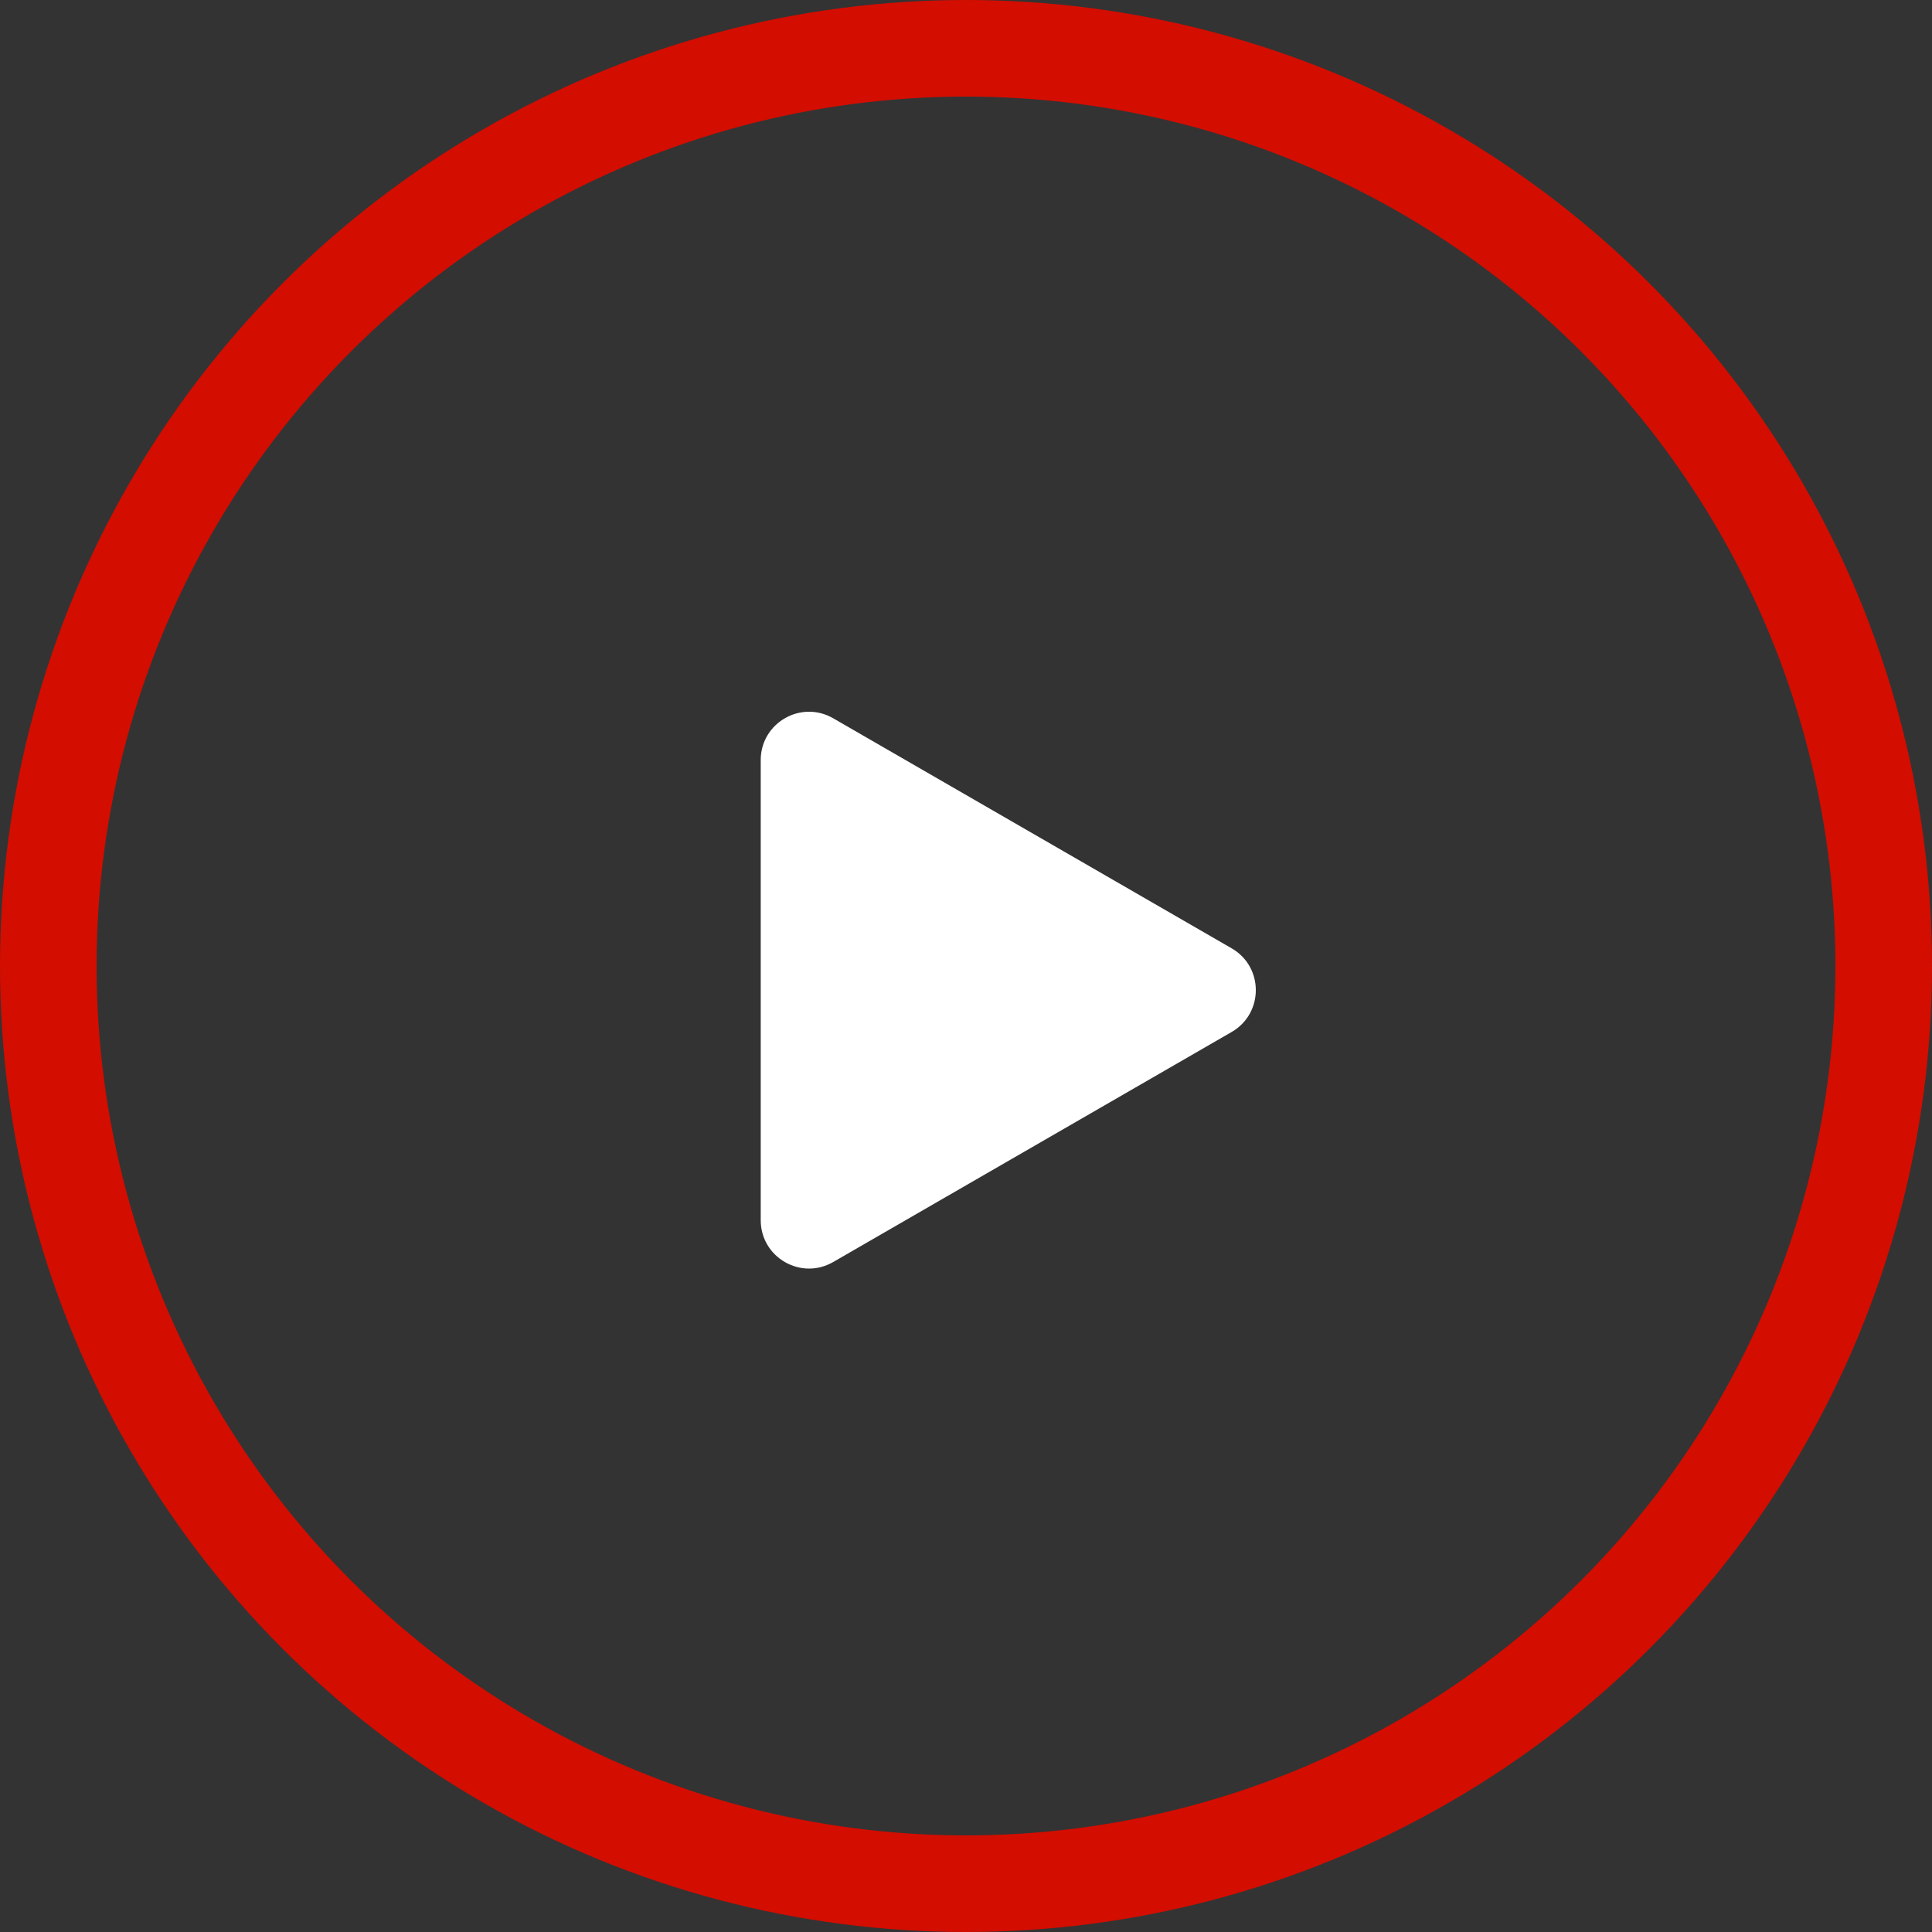
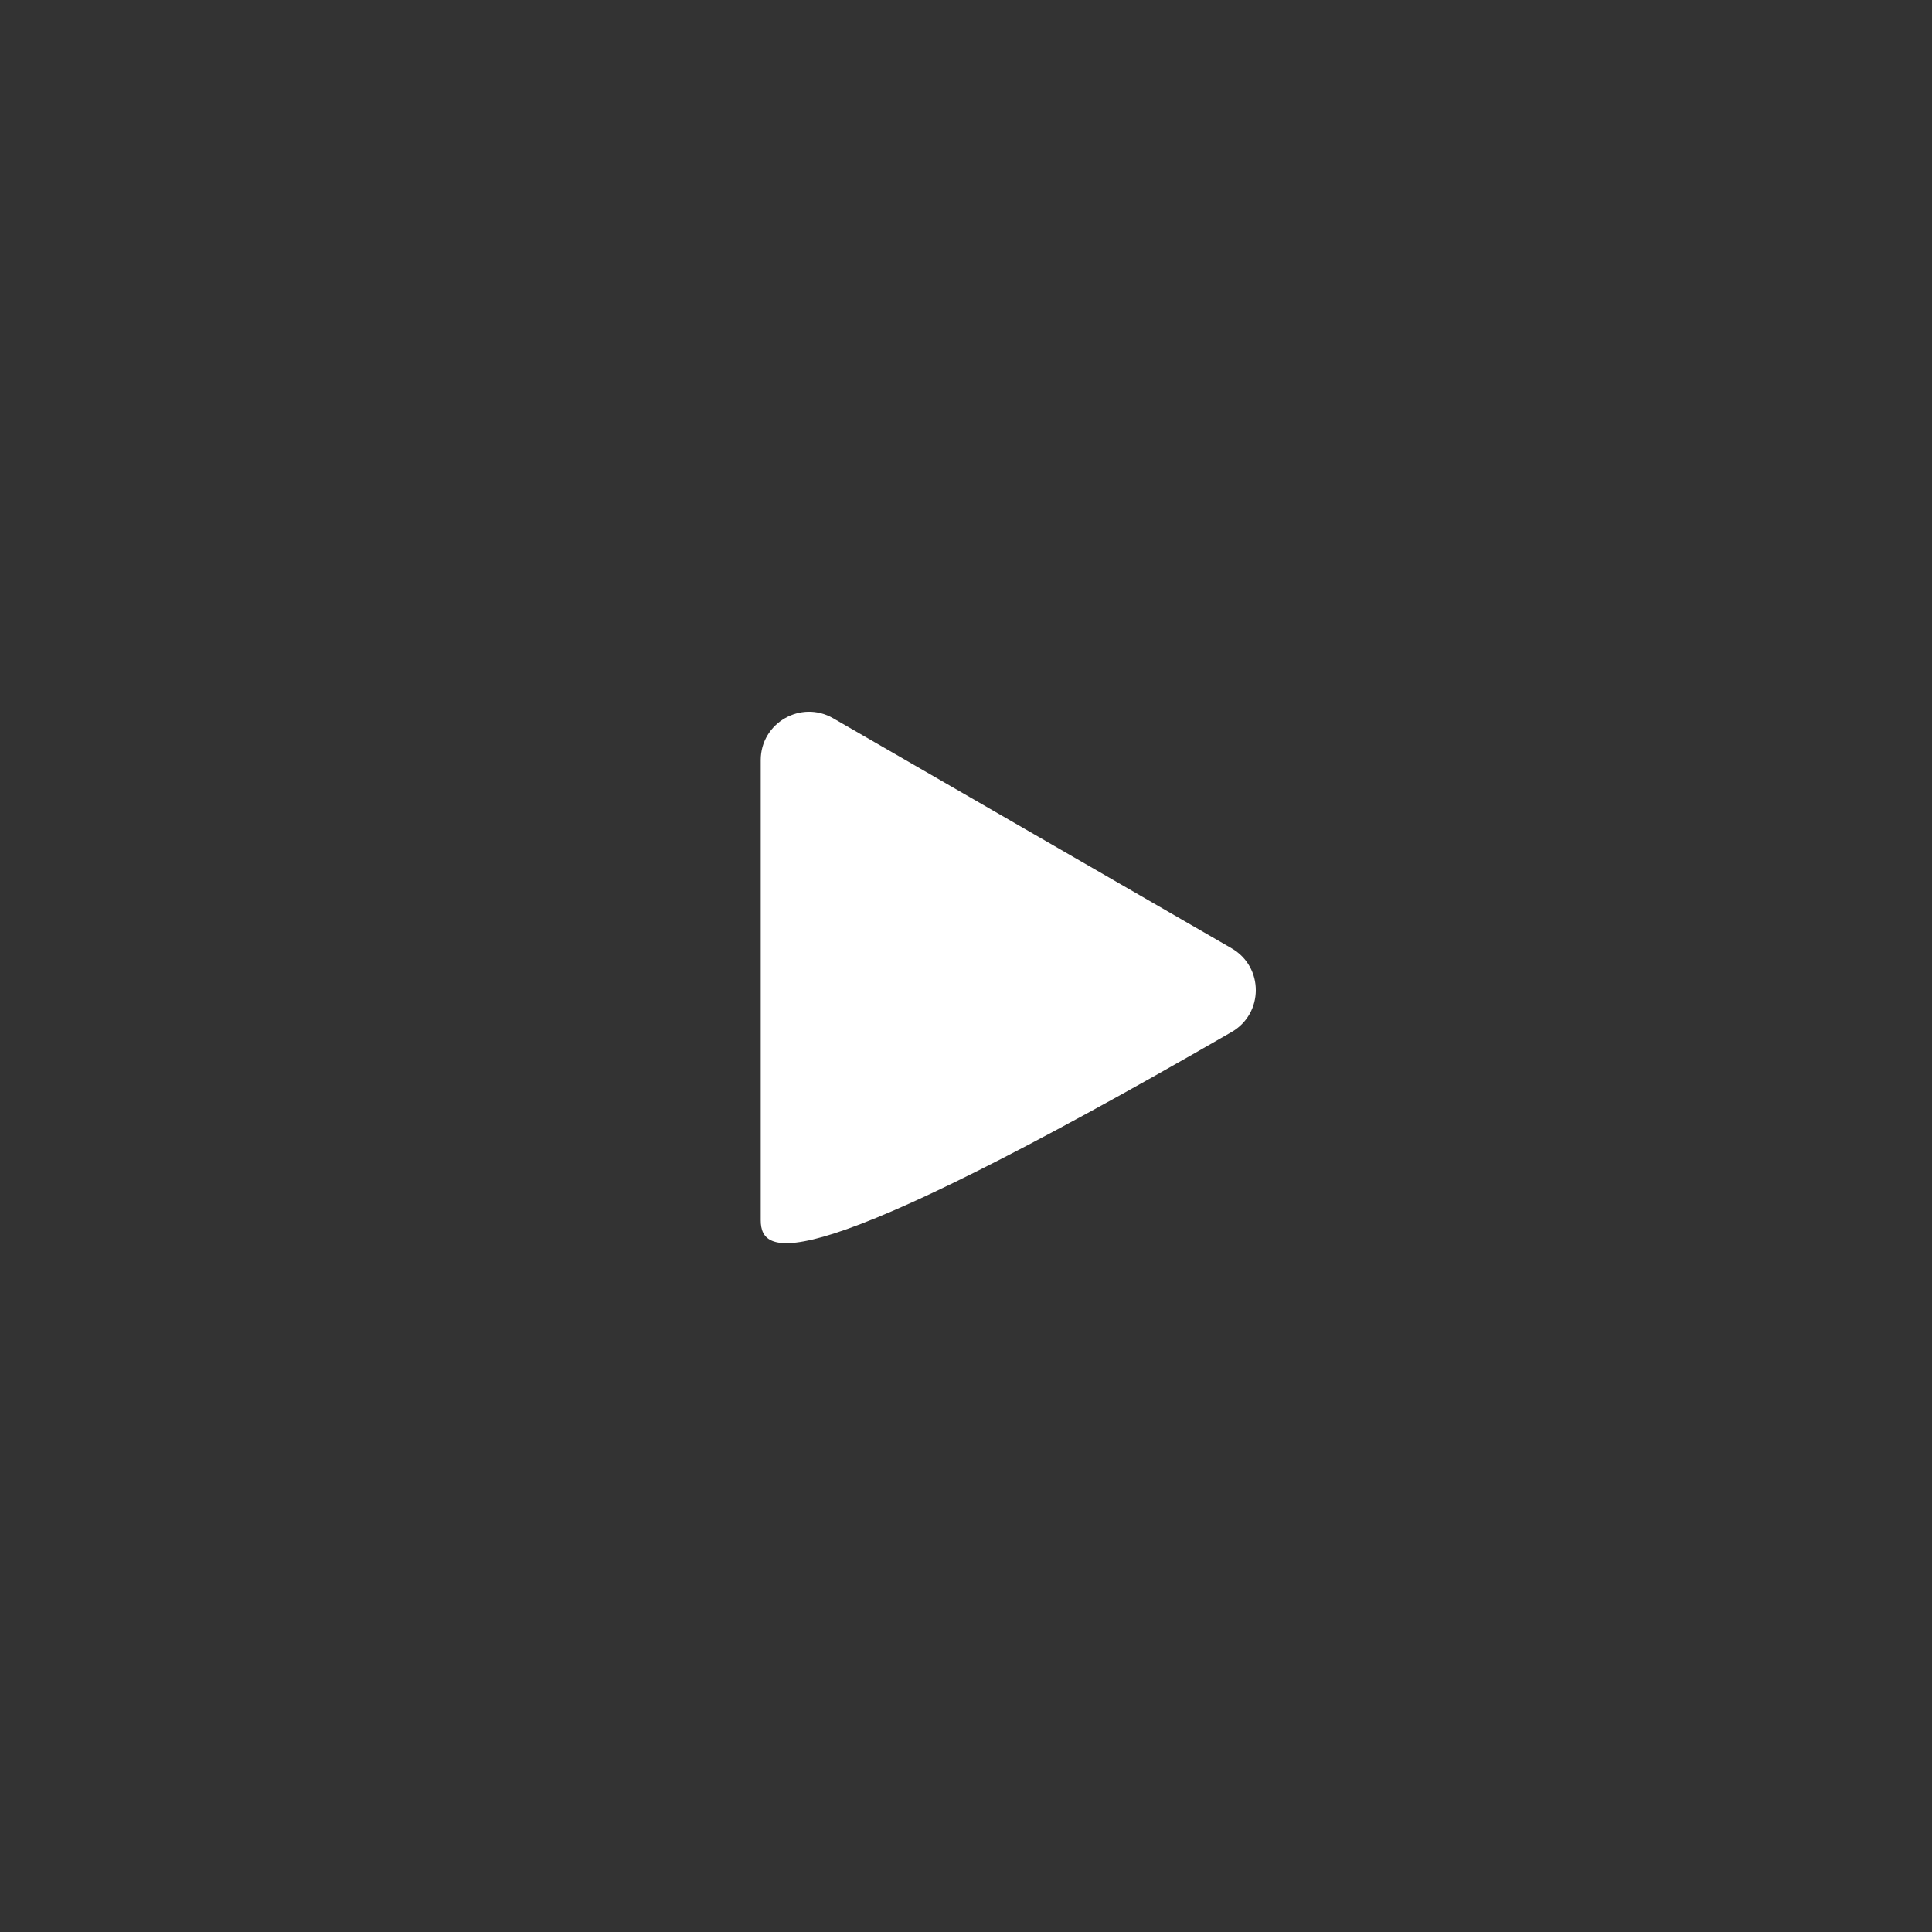
<svg xmlns="http://www.w3.org/2000/svg" width="40" height="40" viewBox="0 0 40 40" fill="none">
  <rect x="0" y="0" width="40" height="40" fill="#333333" stroke="none" />
-   <circle cx="20" cy="20" r="19" stroke="#D30D00" stroke-width="2" />
-   <path d="M25.5 19.634C26.167 20.019 26.167 20.981 25.5 21.366L17.25 26.129C16.583 26.514 15.75 26.033 15.75 25.263L15.75 15.737C15.75 14.967 16.583 14.486 17.25 14.871L25.5 19.634Z" fill="white" />
+   <path d="M25.5 19.634C26.167 20.019 26.167 20.981 25.5 21.366C16.583 26.514 15.75 26.033 15.75 25.263L15.75 15.737C15.75 14.967 16.583 14.486 17.25 14.871L25.5 19.634Z" fill="white" />
</svg>